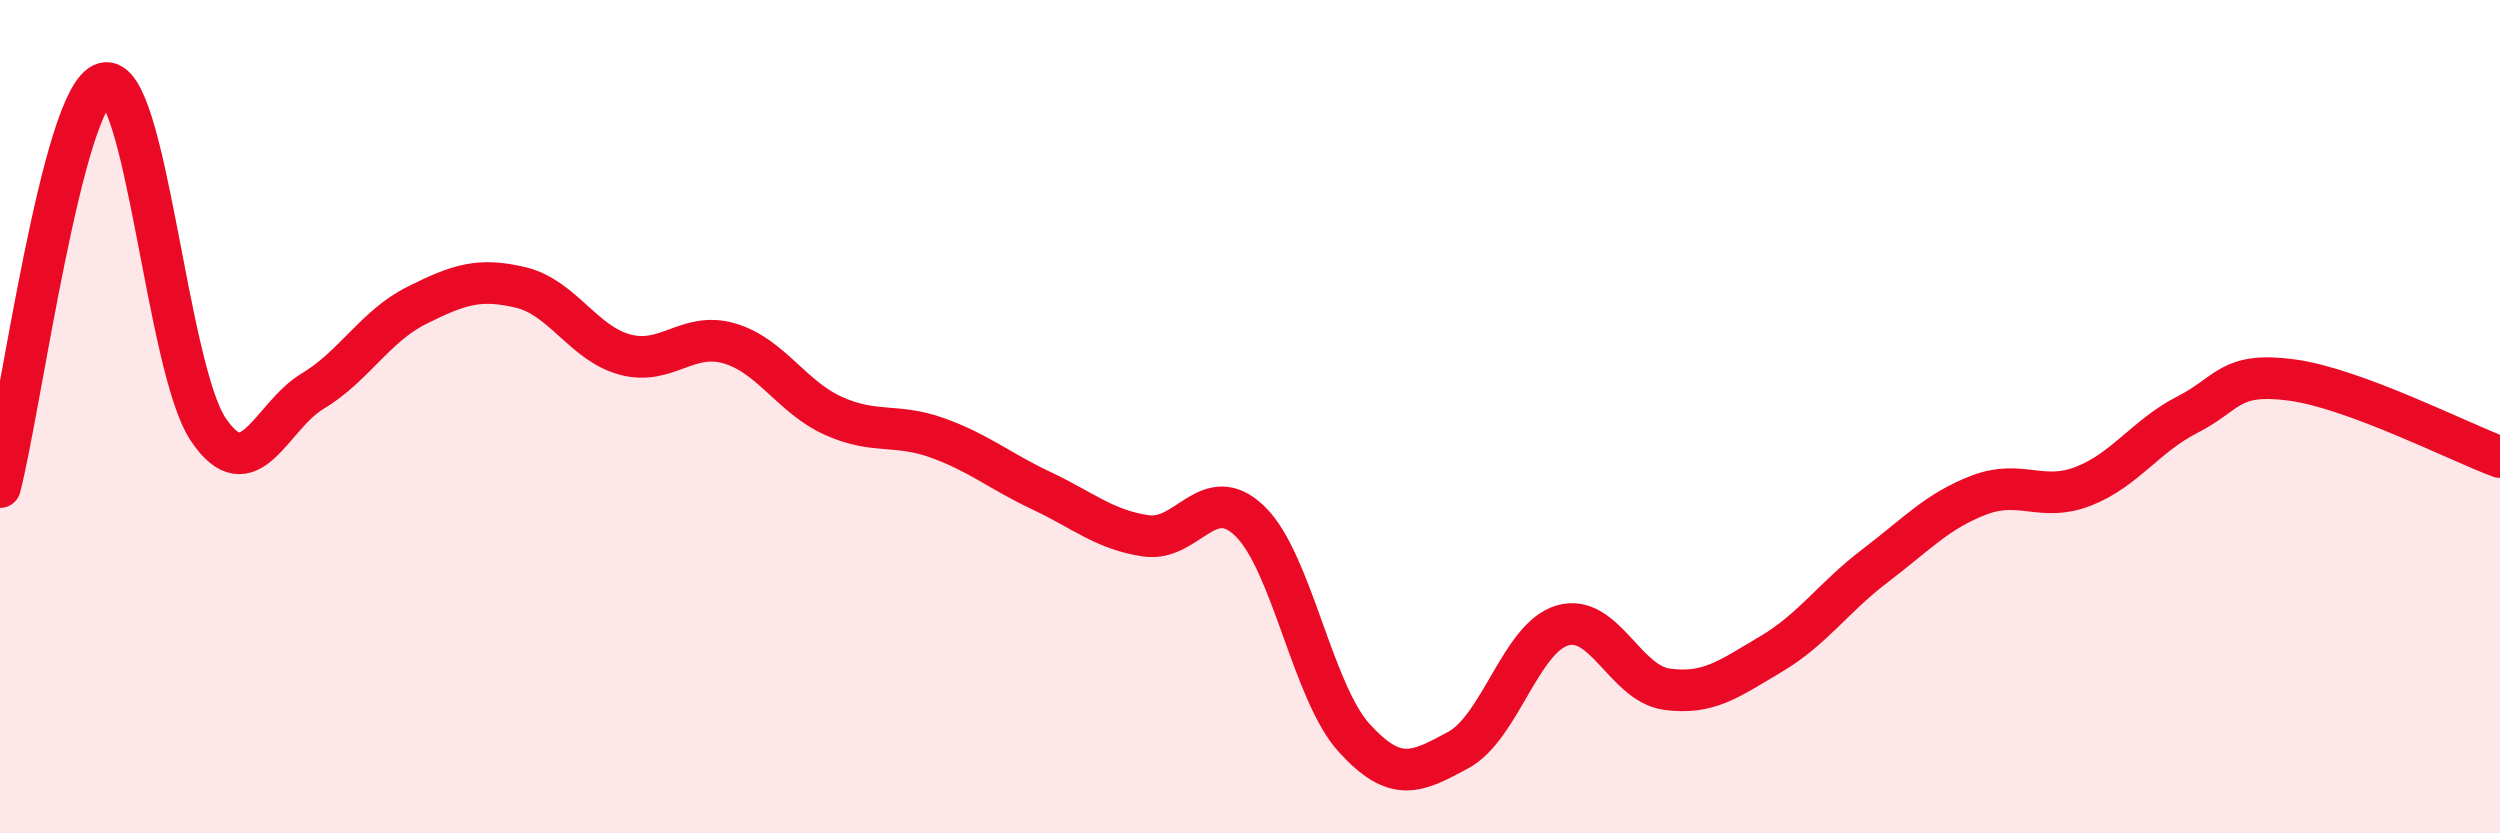
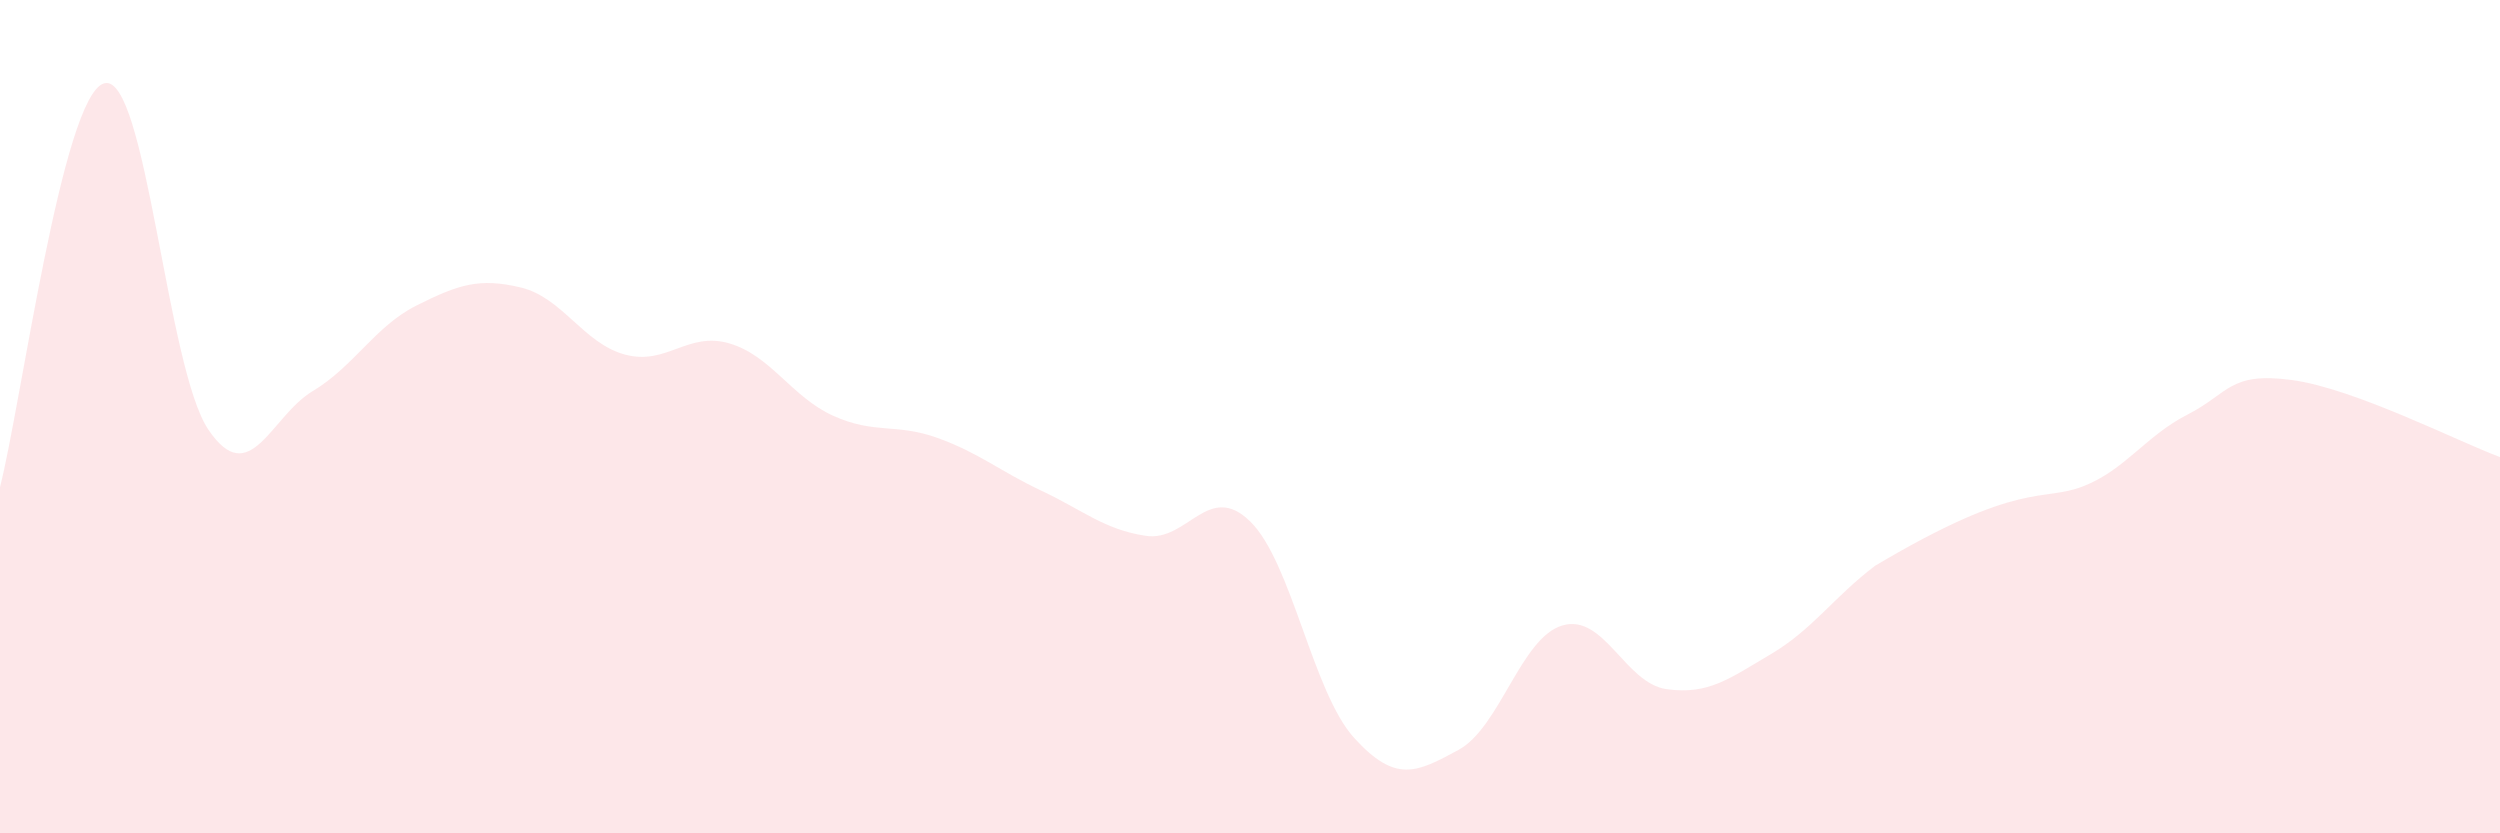
<svg xmlns="http://www.w3.org/2000/svg" width="60" height="20" viewBox="0 0 60 20">
-   <path d="M 0,11.69 C 0.5,9.75 1.5,2.28 2.5,2 C 3.5,1.72 4,8.83 5,10.31 C 6,11.79 6.5,9.99 7.5,9.39 C 8.5,8.79 9,7.83 10,7.33 C 11,6.83 11.5,6.66 12.5,6.9 C 13.5,7.14 14,8.24 15,8.51 C 16,8.78 16.5,7.95 17.5,8.24 C 18.5,8.53 19,9.53 20,9.98 C 21,10.43 21.5,10.15 22.5,10.51 C 23.5,10.87 24,11.31 25,11.78 C 26,12.25 26.5,12.71 27.5,12.86 C 28.5,13.01 29,11.54 30,12.51 C 31,13.48 31.5,16.61 32.5,17.71 C 33.5,18.81 34,18.54 35,18 C 36,17.46 36.5,15.3 37.5,15.01 C 38.5,14.72 39,16.4 40,16.54 C 41,16.68 41.5,16.29 42.5,15.7 C 43.5,15.11 44,14.34 45,13.58 C 46,12.82 46.5,12.26 47.5,11.88 C 48.5,11.5 49,12.06 50,11.67 C 51,11.28 51.5,10.46 52.5,9.95 C 53.5,9.44 53.5,8.92 55,9.12 C 56.5,9.32 59,10.6 60,10.97L60 20L0 20Z" fill="#EB0A25" opacity="0.1" stroke-linecap="round" stroke-linejoin="round" />
-   <path d="M 0,11.69 C 0.5,9.75 1.5,2.28 2.5,2 C 3.5,1.72 4,8.83 5,10.31 C 6,11.79 6.5,9.99 7.5,9.39 C 8.5,8.79 9,7.83 10,7.33 C 11,6.83 11.5,6.66 12.5,6.9 C 13.5,7.14 14,8.24 15,8.51 C 16,8.78 16.5,7.95 17.5,8.24 C 18.5,8.53 19,9.53 20,9.98 C 21,10.43 21.5,10.15 22.5,10.51 C 23.5,10.87 24,11.31 25,11.78 C 26,12.25 26.5,12.71 27.5,12.86 C 28.5,13.01 29,11.54 30,12.51 C 31,13.48 31.5,16.61 32.5,17.71 C 33.5,18.81 34,18.54 35,18 C 36,17.46 36.5,15.3 37.5,15.01 C 38.5,14.72 39,16.4 40,16.54 C 41,16.68 41.5,16.29 42.5,15.7 C 43.5,15.11 44,14.34 45,13.58 C 46,12.82 46.5,12.26 47.5,11.88 C 48.5,11.5 49,12.06 50,11.67 C 51,11.28 51.5,10.46 52.5,9.95 C 53.5,9.44 53.5,8.92 55,9.12 C 56.5,9.32 59,10.6 60,10.97" stroke="#EB0A25" stroke-width="1" fill="none" stroke-linecap="round" stroke-linejoin="round" />
+   <path d="M 0,11.69 C 0.5,9.75 1.5,2.28 2.5,2 C 3.5,1.72 4,8.83 5,10.31 C 6,11.79 6.5,9.99 7.5,9.39 C 8.5,8.79 9,7.83 10,7.33 C 11,6.83 11.5,6.66 12.5,6.9 C 13.5,7.14 14,8.24 15,8.51 C 16,8.78 16.5,7.95 17.5,8.24 C 18.5,8.53 19,9.53 20,9.98 C 21,10.43 21.5,10.15 22.5,10.51 C 23.5,10.87 24,11.31 25,11.78 C 26,12.25 26.5,12.71 27.5,12.86 C 28.5,13.01 29,11.54 30,12.51 C 31,13.48 31.5,16.61 32.5,17.71 C 33.5,18.81 34,18.54 35,18 C 36,17.46 36.5,15.3 37.5,15.01 C 38.5,14.72 39,16.4 40,16.54 C 41,16.68 41.5,16.29 42.5,15.7 C 43.5,15.11 44,14.34 45,13.58 C 48.5,11.5 49,12.06 50,11.67 C 51,11.28 51.5,10.46 52.5,9.95 C 53.5,9.44 53.5,8.92 55,9.12 C 56.5,9.32 59,10.6 60,10.97L60 20L0 20Z" fill="#EB0A25" opacity="0.1" stroke-linecap="round" stroke-linejoin="round" />
</svg>